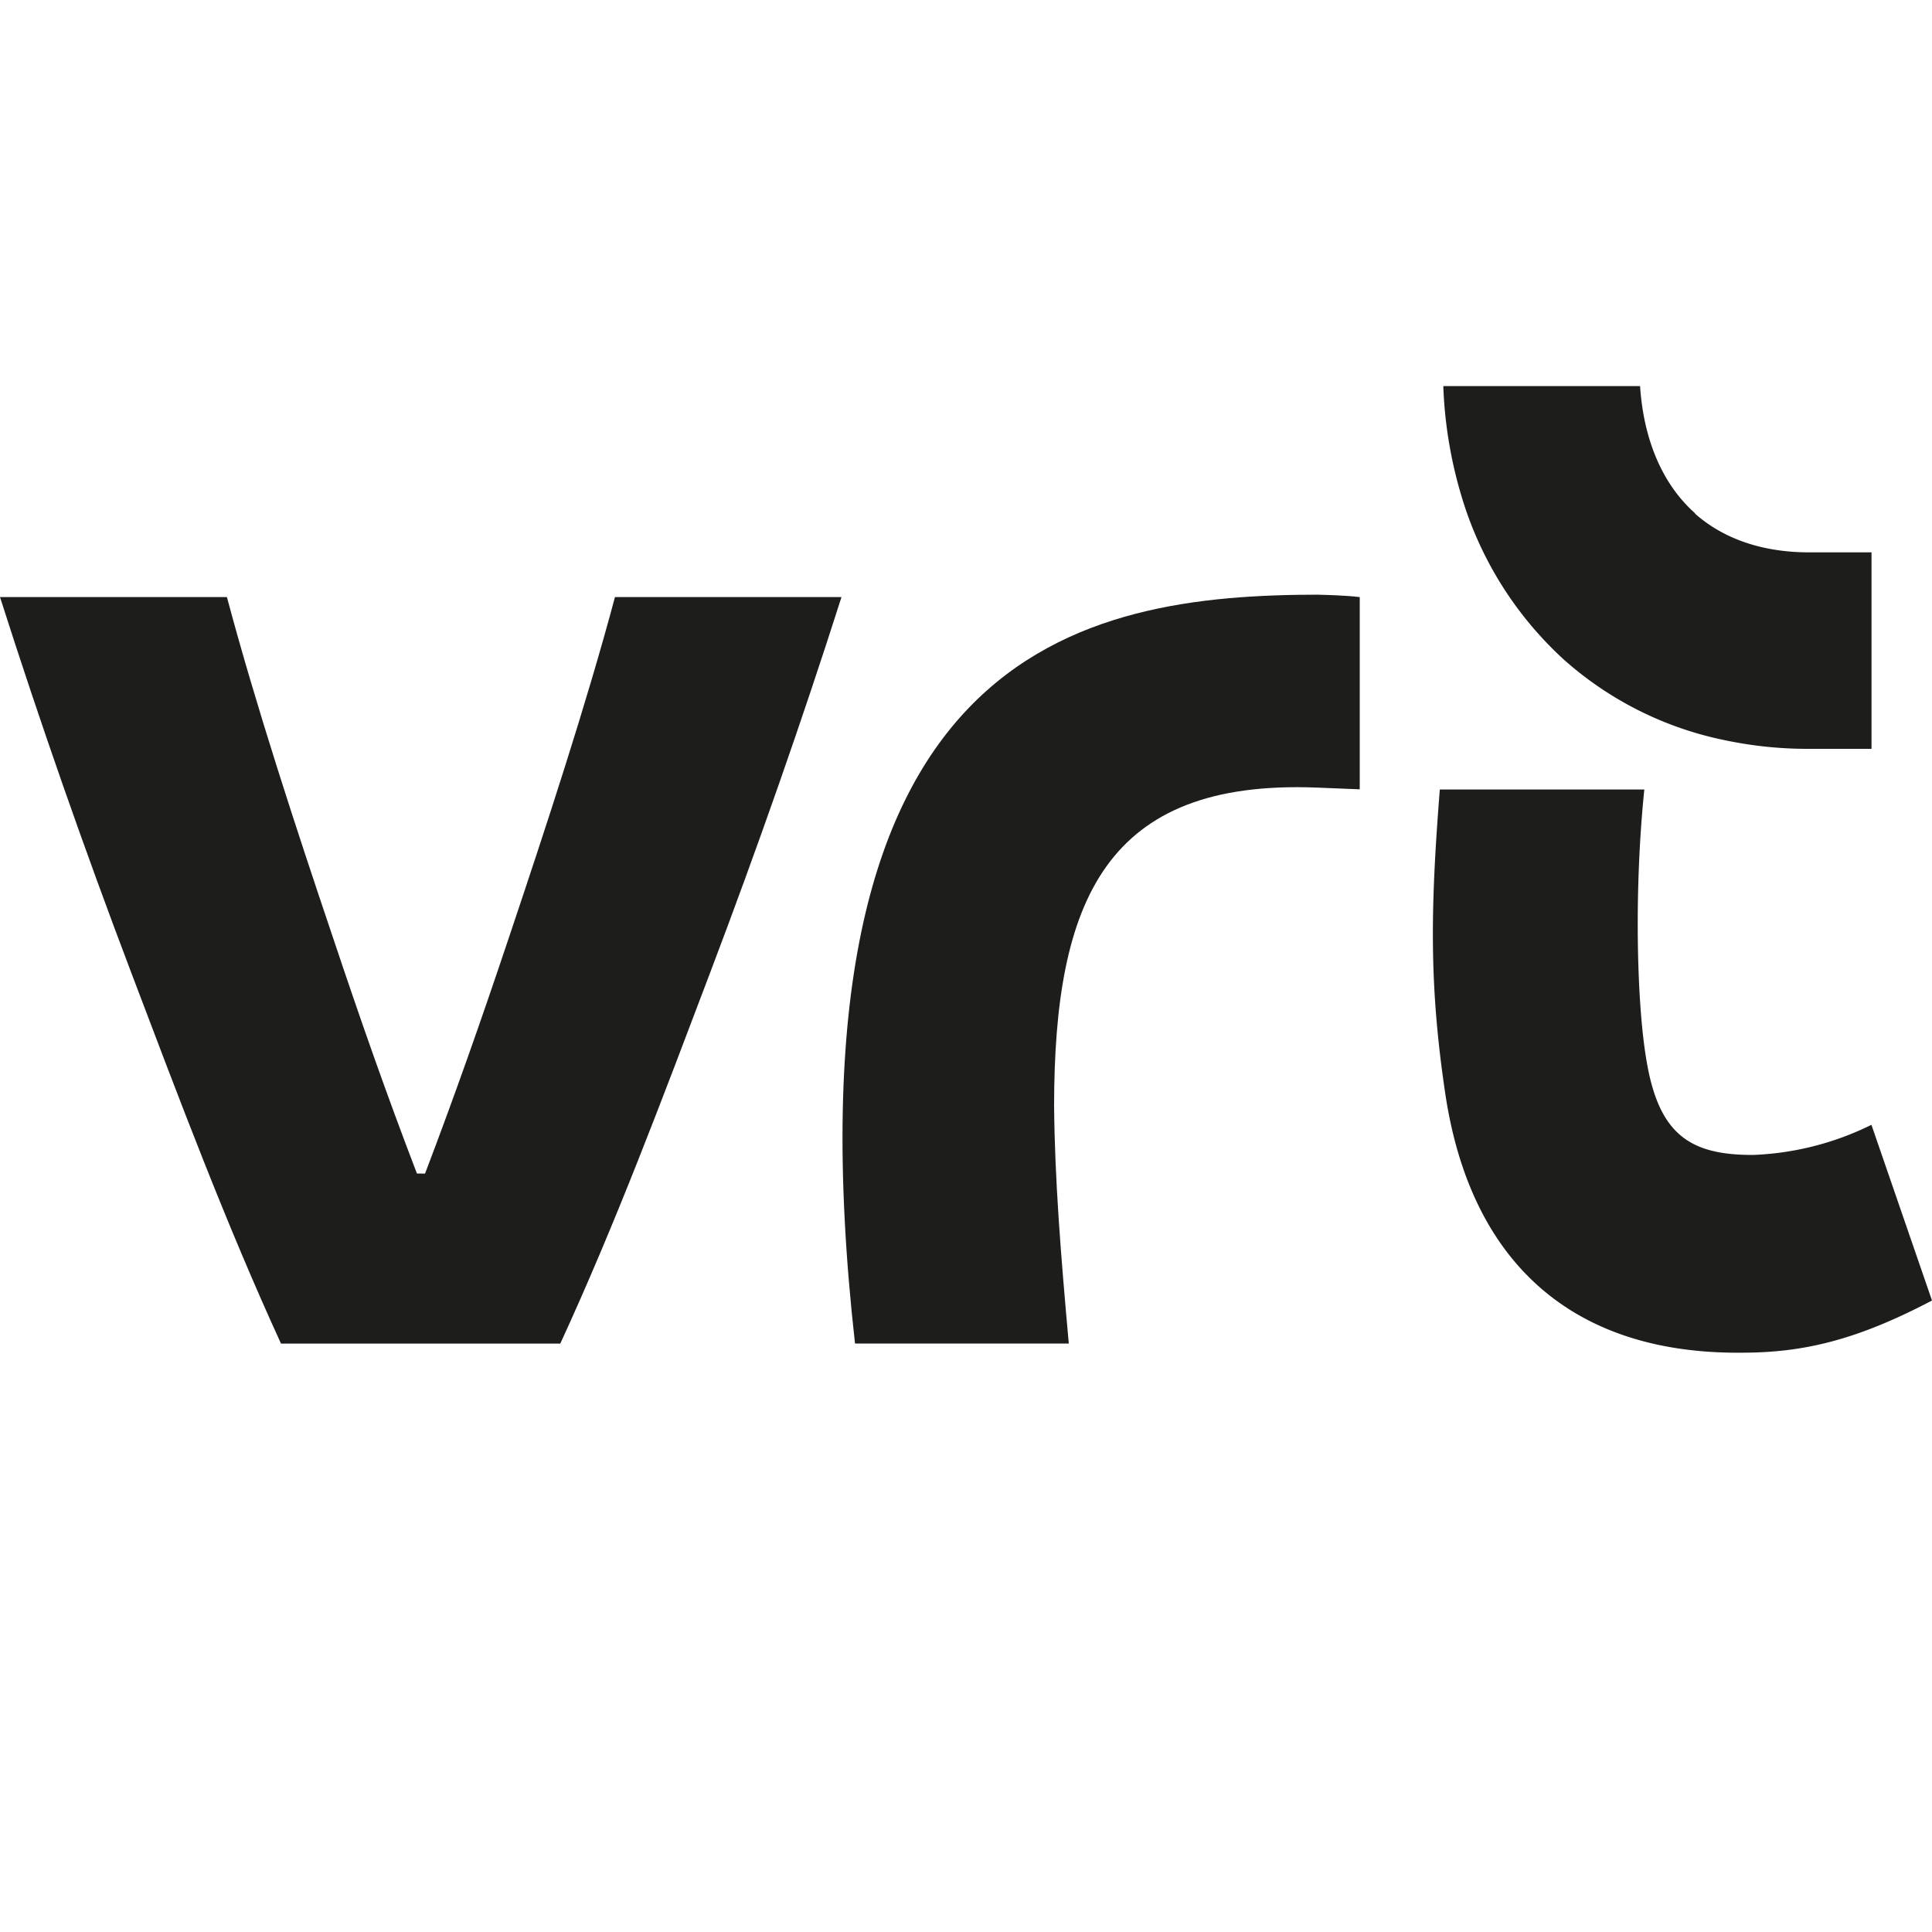
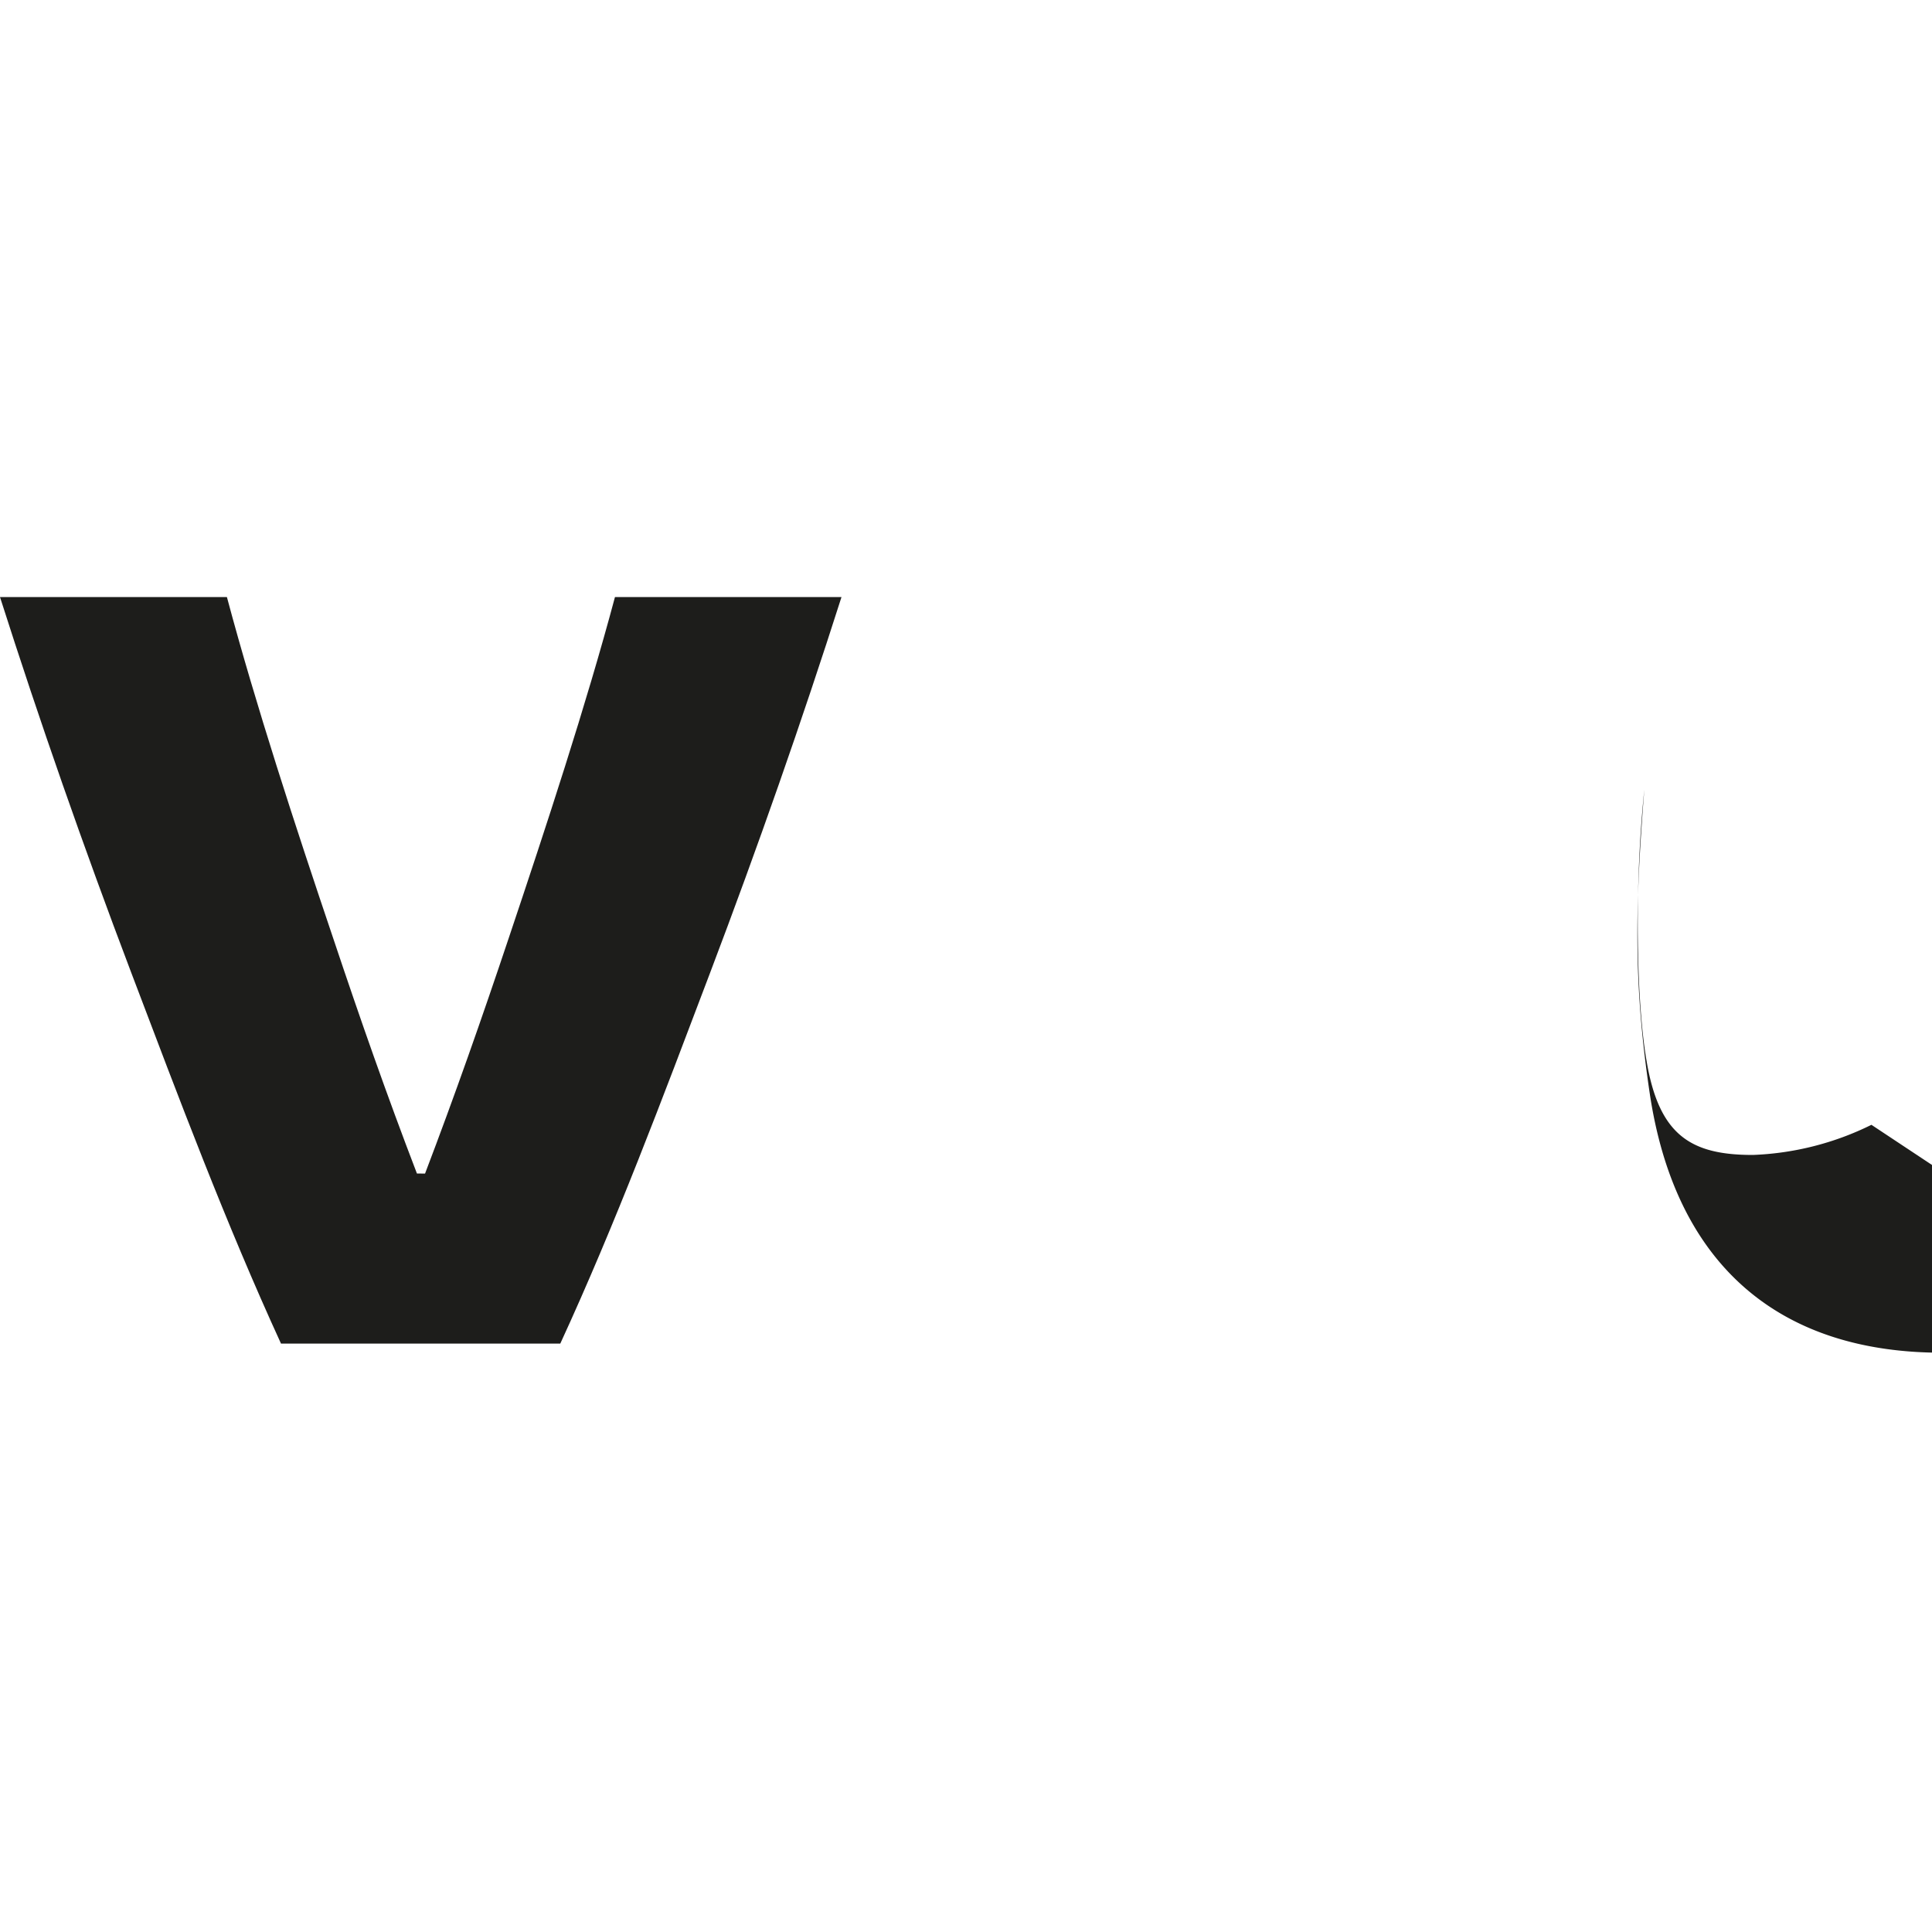
<svg xmlns="http://www.w3.org/2000/svg" viewBox="0 0 200 200">
  <defs>
    <style>.cls-1{fill:none;}.cls-2{fill:#1d1d1b;}</style>
  </defs>
  <g id="Layer_3" data-name="Layer 3">
    <circle class="cls-1" cx="100" cy="100" r="100" />
  </g>
  <g id="Layer_10" data-name="Layer 10">
    <g id="Layer_16" data-name="Layer 16">
-       <path class="cls-2" d="M175.48,53.14c-3.38-3-5.33-7.59-5.7-13.17H149.41a45.29,45.29,0,0,0,2.05,11.94A37.3,37.3,0,0,0,161.91,68.3a35.8,35.8,0,0,0,16.81,8.36,41.4,41.4,0,0,0,8.52.86h6.5V57.18h-6.46c-4.75,0-8.82-1.36-11.8-4" />
-       <path class="cls-2" d="M136.62,61.56c-24.68,0-56.2,5.44-48.11,77.52h22.13c-.84-9.34-1.45-17-1.52-24.55,0-21.41,5.4-33.85,27.17-33l4.47.18V61.81c-1.46-.18-3.68-.23-4.14-.24" />
-       <path class="cls-2" d="M193.73,116.44a30.18,30.18,0,0,1-12.28,3.12c-6.38,0-9.71-2-11-9.75-1-5.73-1.32-17.47-.23-28.08H149.05c-1,12.62-1.08,20.41.56,31.46,2.6,17.41,13.08,27,30.7,26.84,6.42,0,11.92-1.32,19.69-5.4Z" />
+       <path class="cls-2" d="M193.73,116.44a30.18,30.18,0,0,1-12.28,3.12c-6.38,0-9.71-2-11-9.75-1-5.73-1.32-17.47-.23-28.08c-1,12.62-1.08,20.41.56,31.46,2.6,17.41,13.08,27,30.7,26.84,6.42,0,11.92-1.32,19.69-5.4Z" />
      <path class="cls-2" d="M44,121.49c3.11-8.17,5.83-15.92,8.66-24.37,3.89-11.59,8-24.09,11-35.31H87.11C83,74.69,78.48,87.59,73.51,100.7S63.75,126.6,58,139.09H29.09c-5.73-12.5-10.53-25.29-15.5-38.39S4.11,74.69,0,61.81H23.49c3,11.23,7.09,23.73,11,35.31,2.83,8.46,5.54,16.2,8.67,24.36Z" />
    </g>
  </g>
</svg>